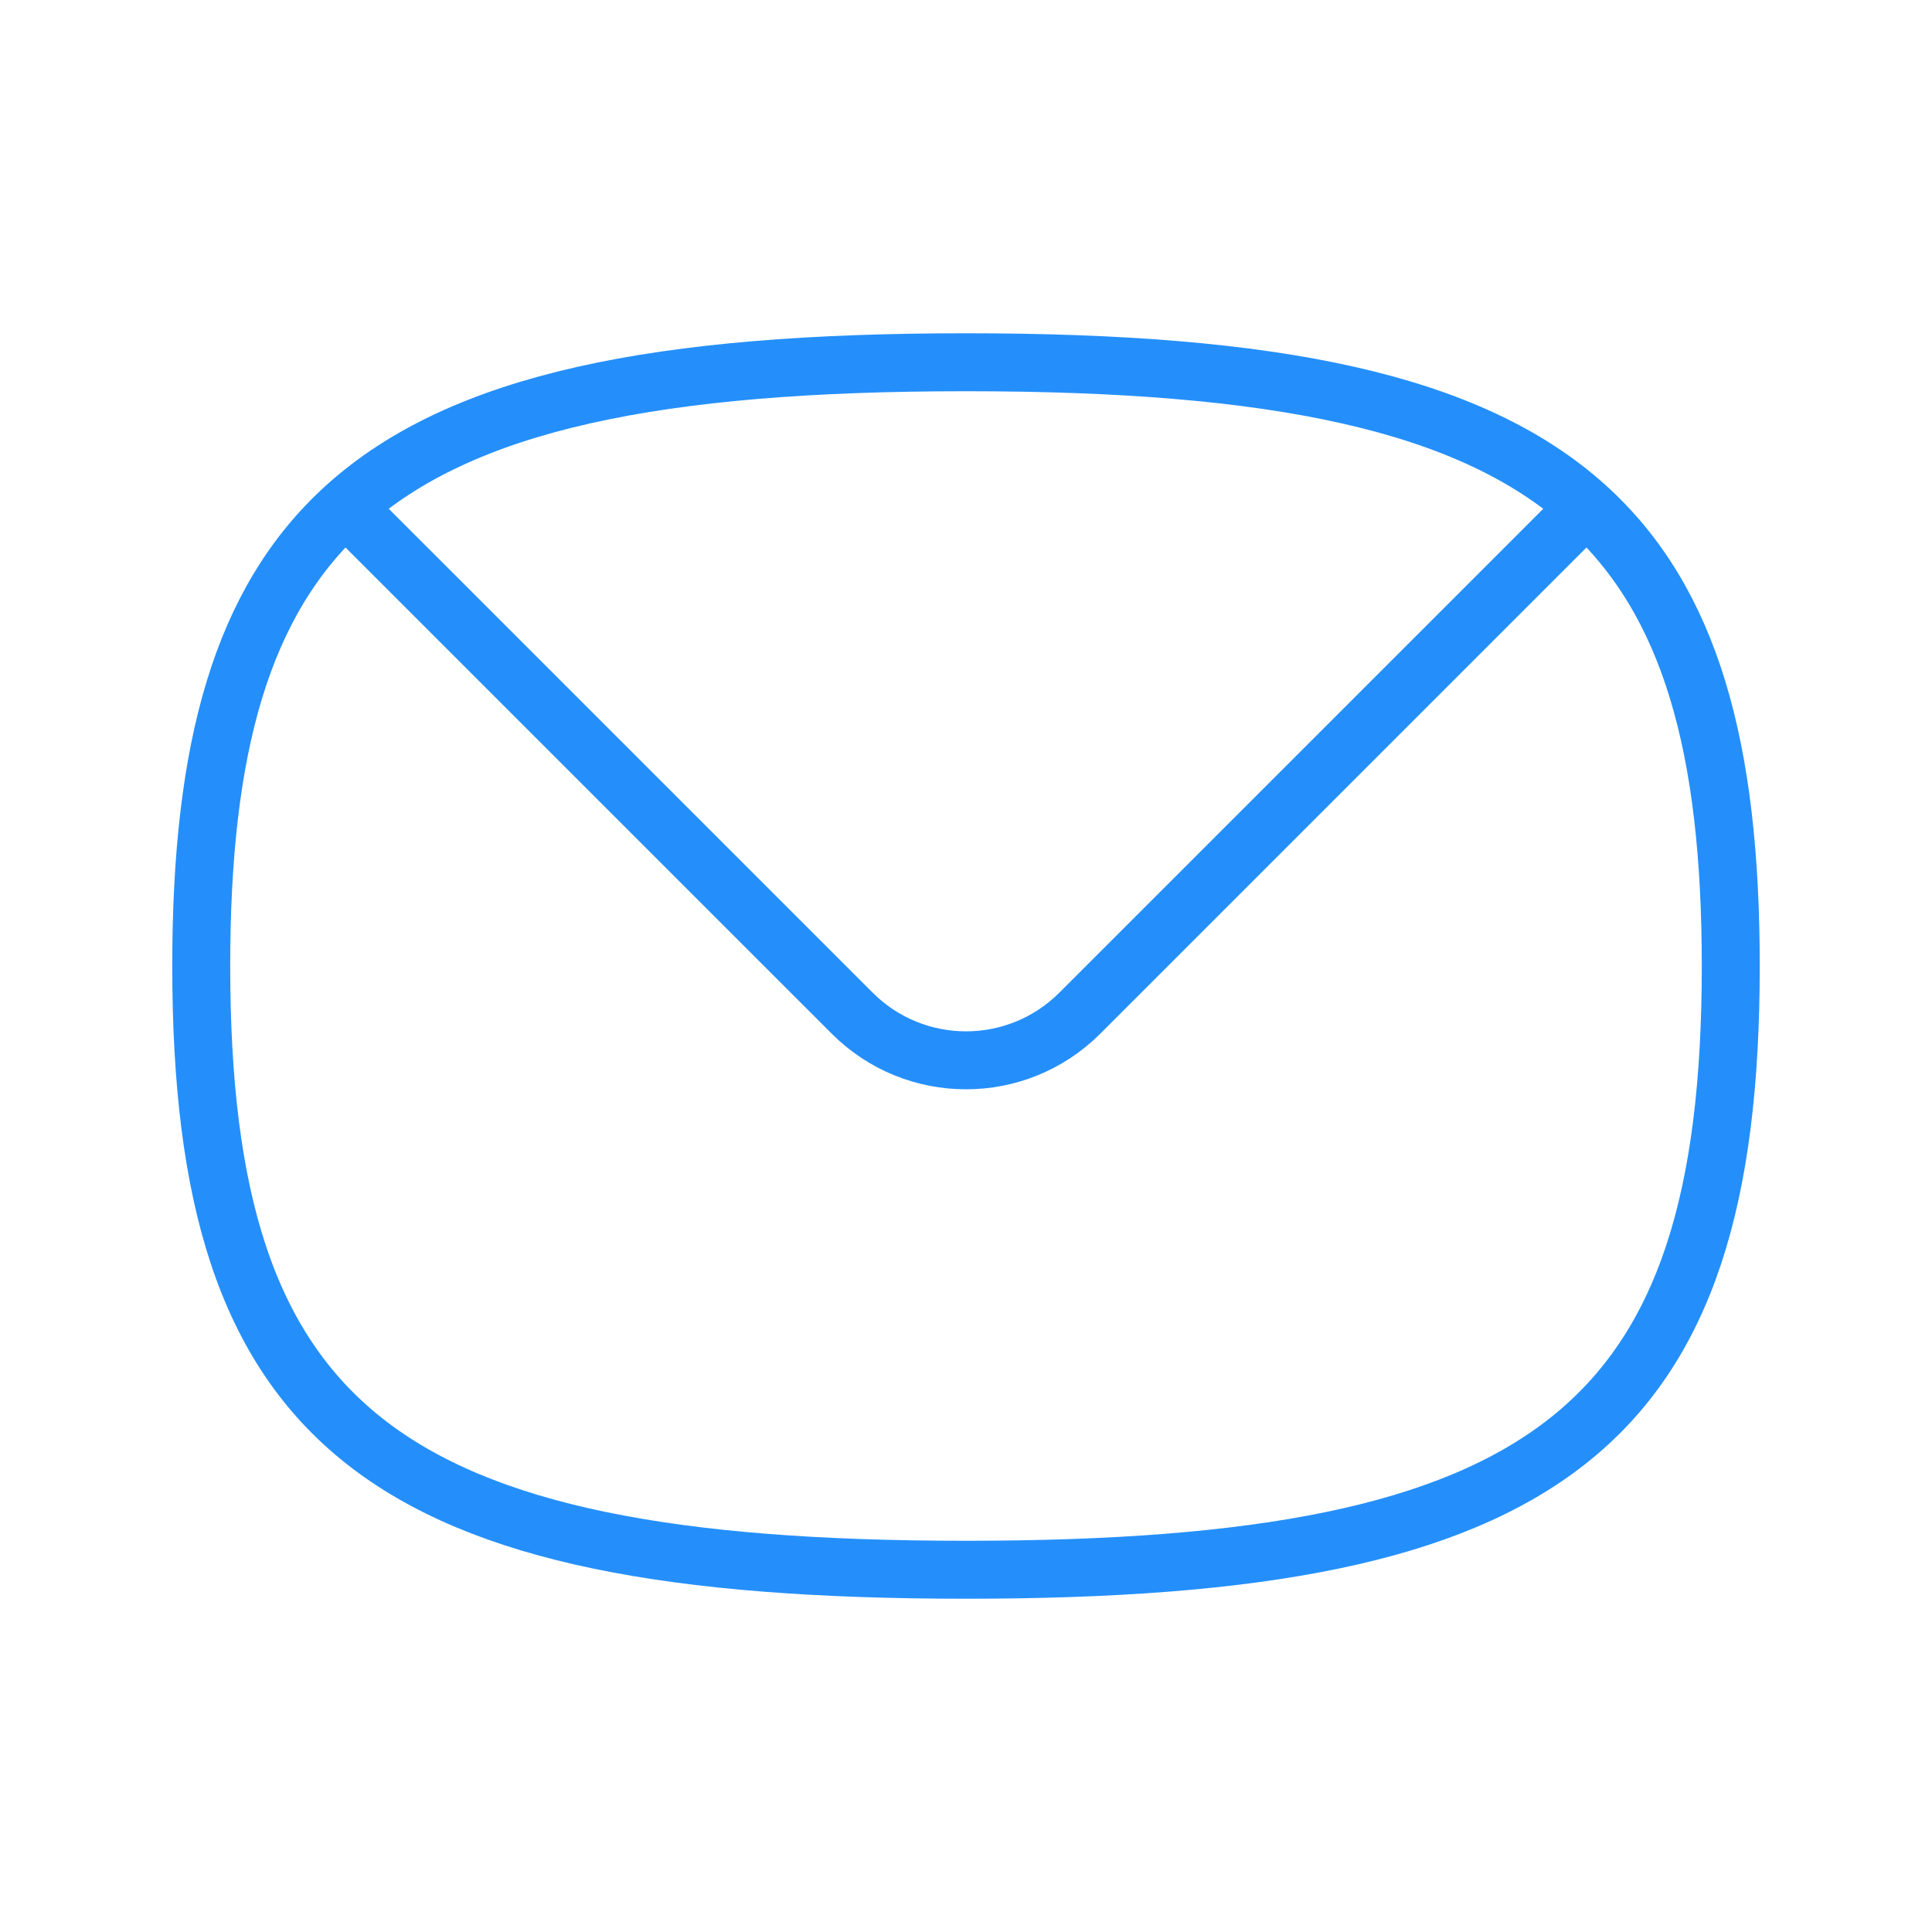
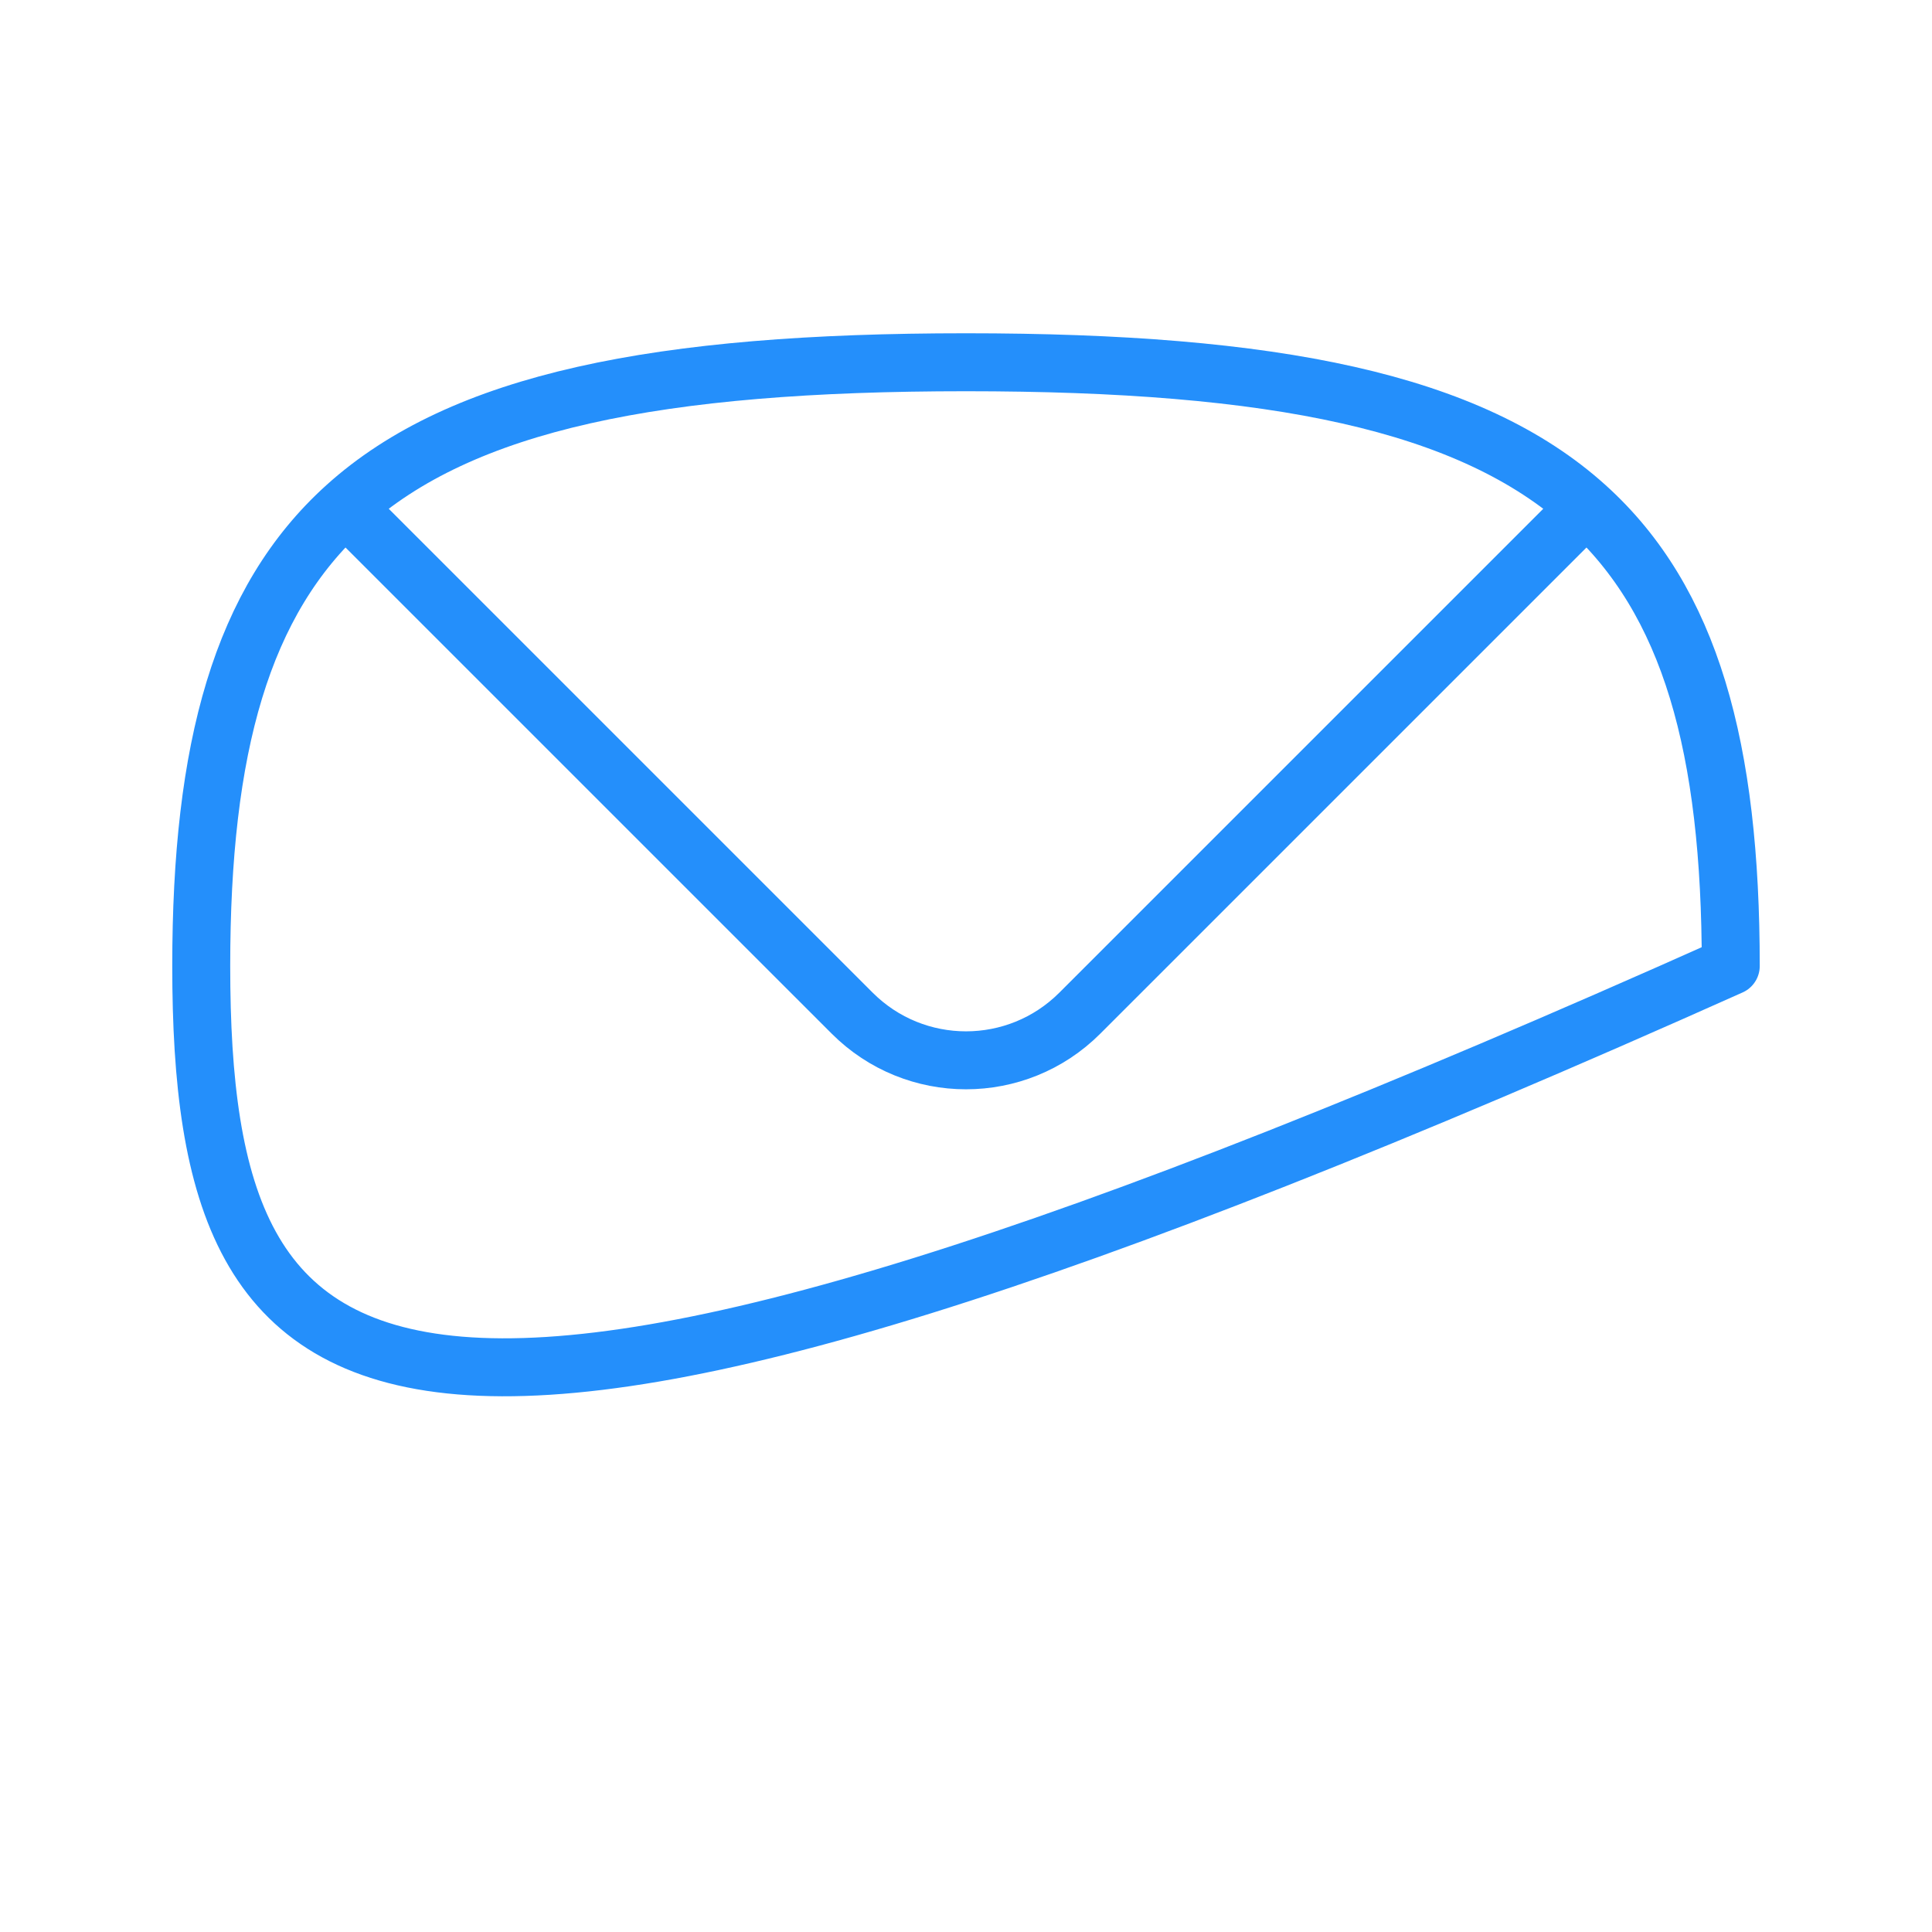
<svg xmlns="http://www.w3.org/2000/svg" width="50" height="50" viewBox="0 0 50 50" fill="none">
-   <path d="M41.053 13.114C38.045 10.397 32.979 9.375 25 9.375C17.021 9.375 11.954 10.397 8.947 13.114M41.053 13.114C43.751 15.55 44.792 19.351 44.792 25C44.792 36.949 40.135 40.625 25 40.625C9.865 40.625 5.208 36.949 5.208 25C5.208 19.351 6.249 15.55 8.947 13.114M41.053 13.114L27.946 26.22C26.319 27.848 23.681 27.848 22.054 26.22L8.947 13.114" stroke="#248FFB" stroke-width="1.5" stroke-linecap="round" stroke-linejoin="round" />
+   <path d="M41.053 13.114C38.045 10.397 32.979 9.375 25 9.375C17.021 9.375 11.954 10.397 8.947 13.114M41.053 13.114C43.751 15.55 44.792 19.351 44.792 25C9.865 40.625 5.208 36.949 5.208 25C5.208 19.351 6.249 15.55 8.947 13.114M41.053 13.114L27.946 26.22C26.319 27.848 23.681 27.848 22.054 26.22L8.947 13.114" stroke="#248FFB" stroke-width="1.5" stroke-linecap="round" stroke-linejoin="round" />
</svg>